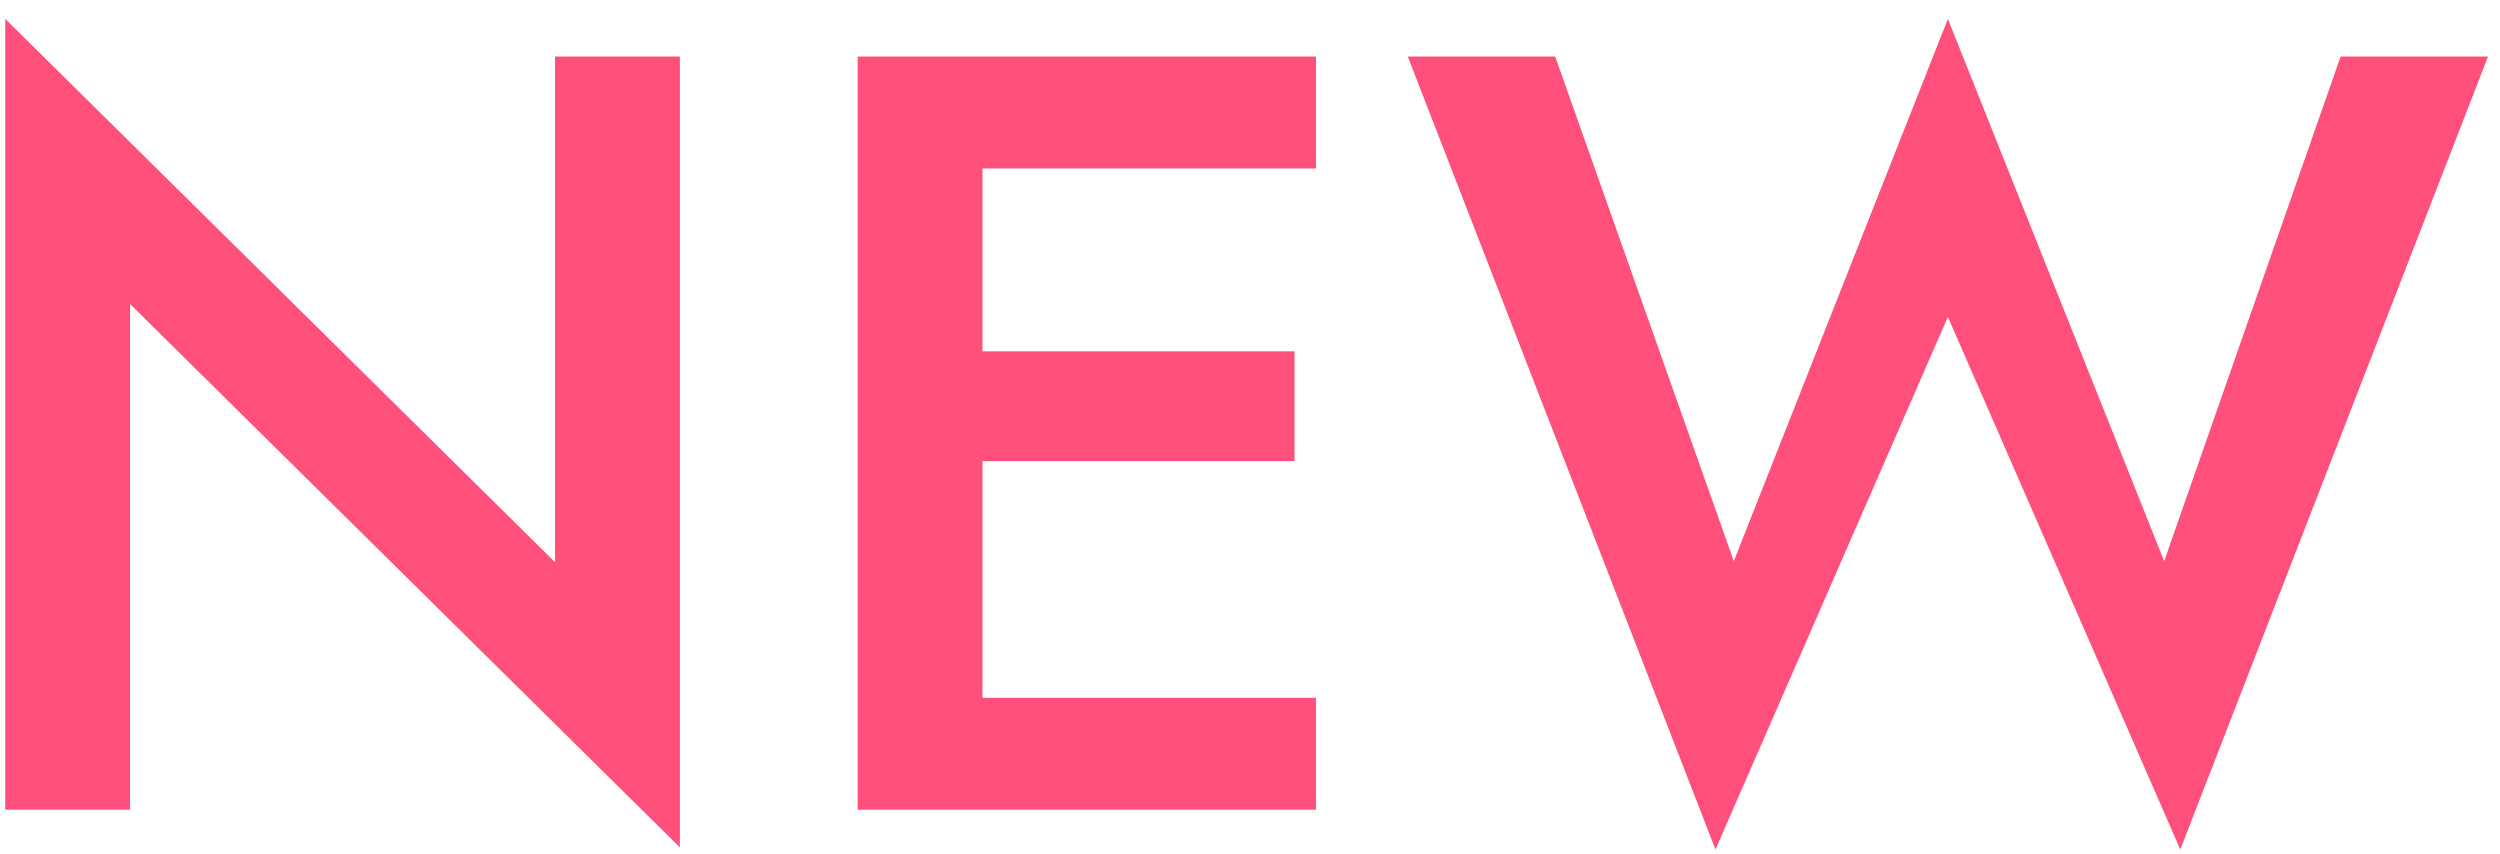
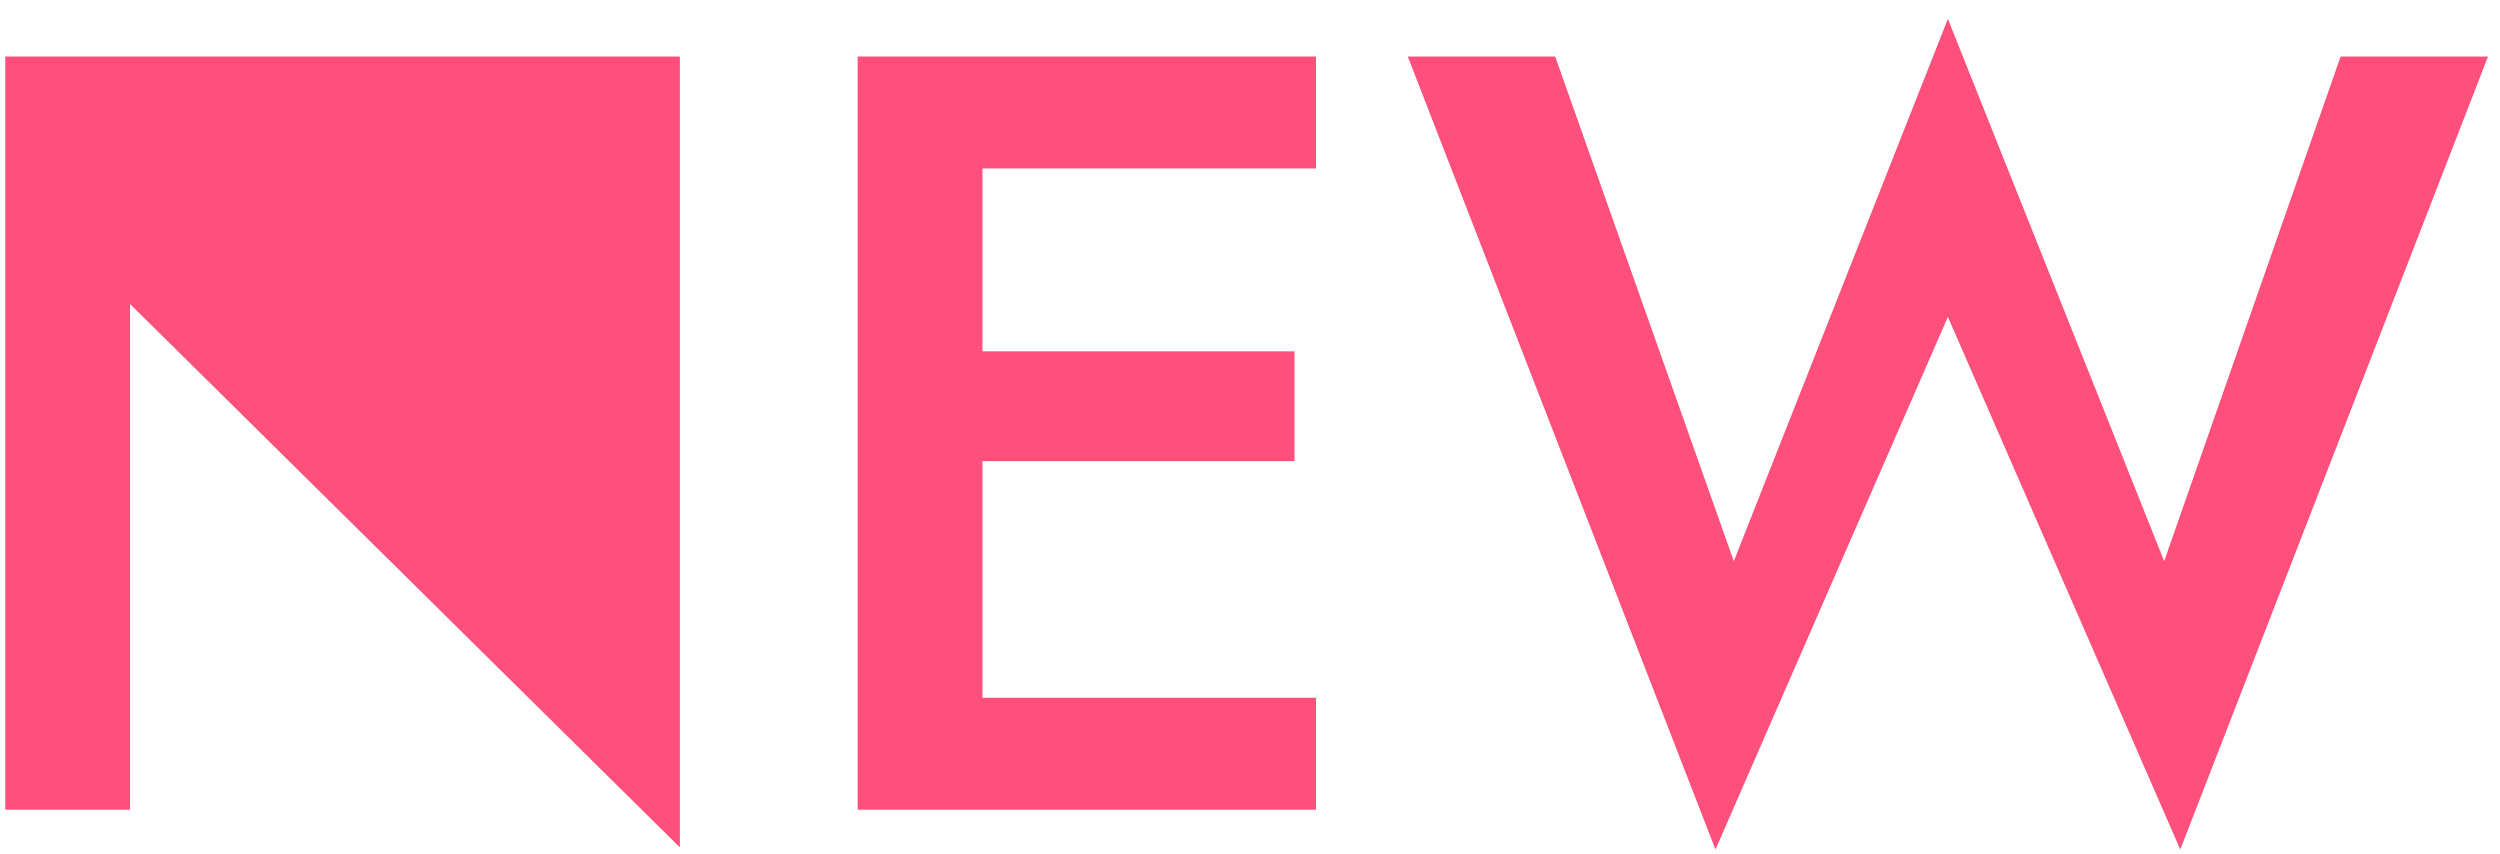
<svg xmlns="http://www.w3.org/2000/svg" width="79" height="27" viewBox="0 0 79 27" fill="none">
-   <path d="M17.54 1.787H21.484V26.777L4.11 9.607V25.587H0.166V0.597L17.54 17.767V1.787ZM29.584 25.587V22.051H41.586V25.587H29.584ZM29.584 5.323V1.787H41.586V5.323H29.584ZM29.584 14.571V11.103H40.906V14.571H29.584ZM27.102 1.787H31.046V25.587H27.102V1.787ZM68.388 17.733L73.963 1.787H78.621L68.897 26.845L61.553 10.015L54.209 26.845L44.486 1.787H49.144L54.788 17.733L61.553 0.597L68.388 17.733Z" fill="#FF4F7B" />
+   <path d="M17.54 1.787H21.484V26.777L4.11 9.607V25.587H0.166V0.597V1.787ZM29.584 25.587V22.051H41.586V25.587H29.584ZM29.584 5.323V1.787H41.586V5.323H29.584ZM29.584 14.571V11.103H40.906V14.571H29.584ZM27.102 1.787H31.046V25.587H27.102V1.787ZM68.388 17.733L73.963 1.787H78.621L68.897 26.845L61.553 10.015L54.209 26.845L44.486 1.787H49.144L54.788 17.733L61.553 0.597L68.388 17.733Z" fill="#FF4F7B" />
</svg>